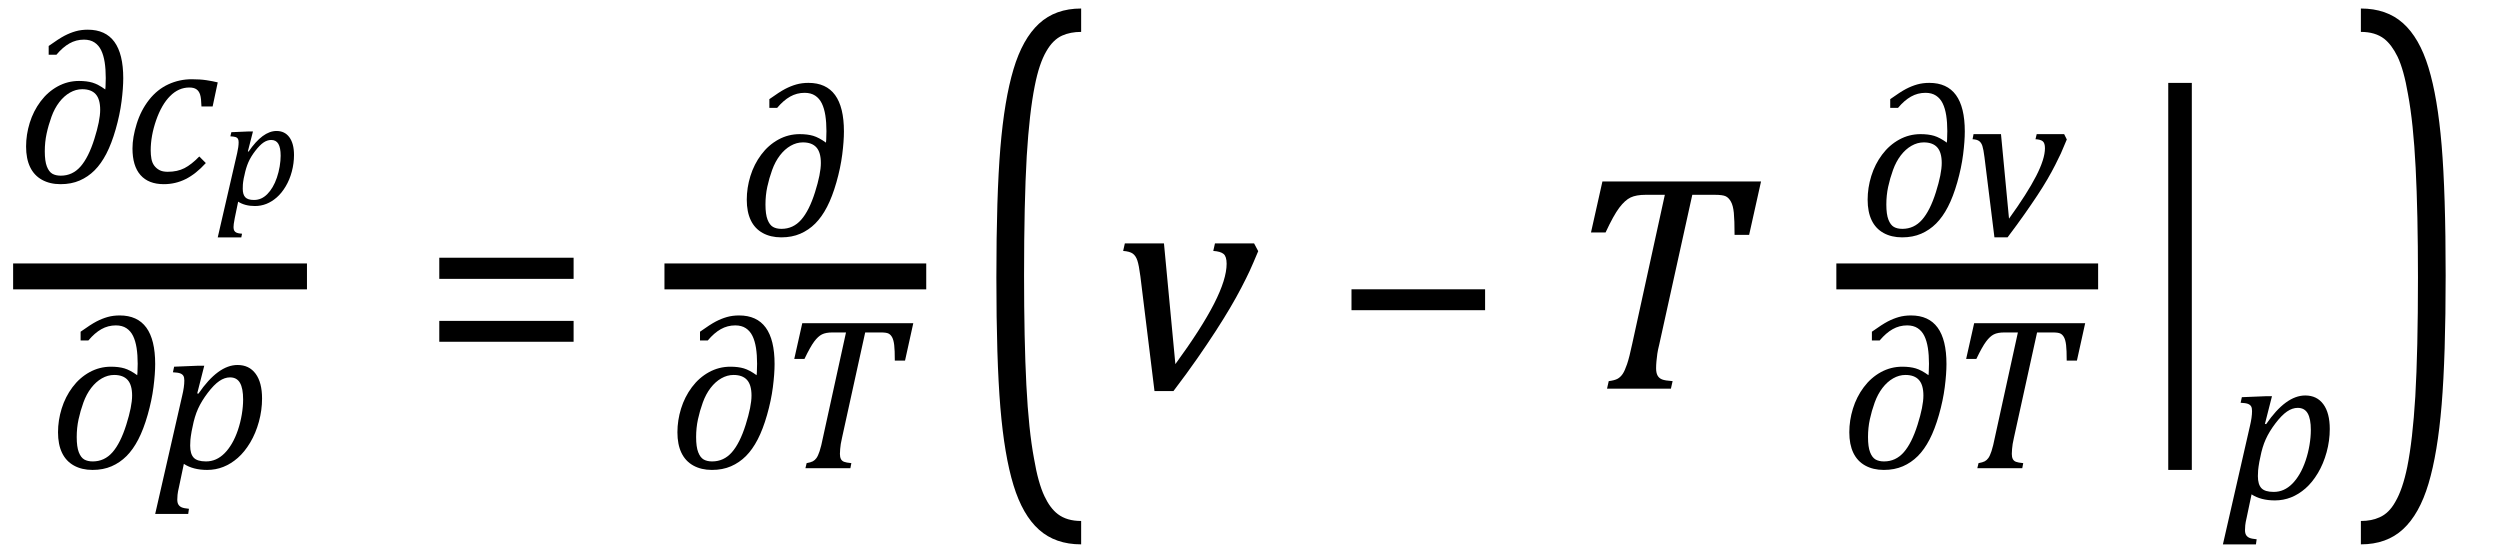
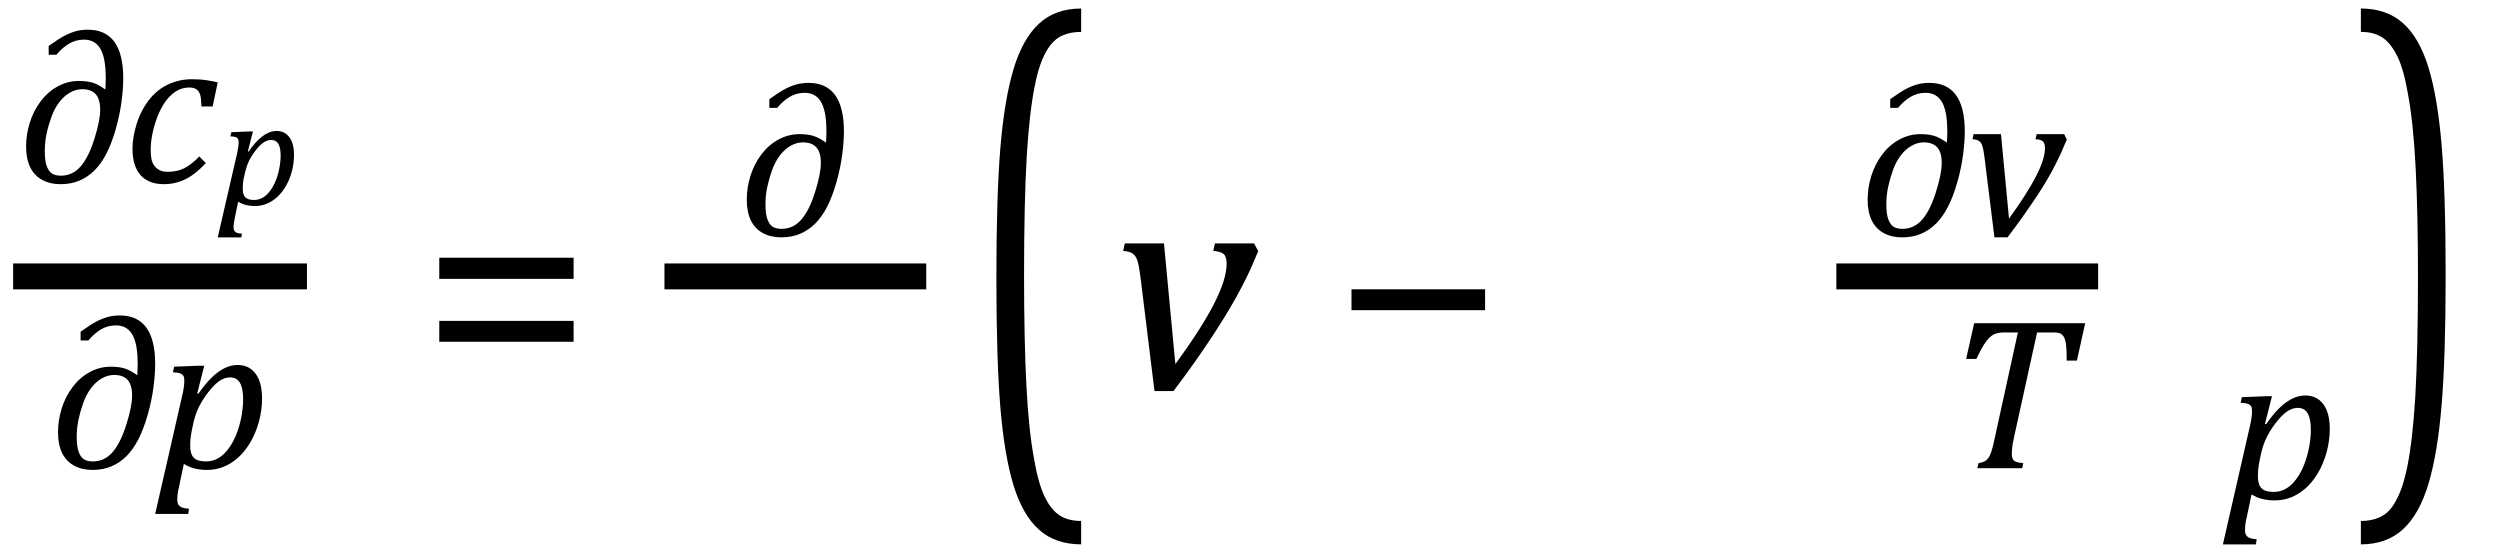
<svg xmlns="http://www.w3.org/2000/svg" stroke-dasharray="none" shape-rendering="auto" font-family="'Dialog'" width="160.813" text-rendering="auto" fill-opacity="1" contentScriptType="text/ecmascript" color-interpolation="auto" color-rendering="auto" preserveAspectRatio="xMidYMid meet" font-size="12" fill="black" stroke="black" image-rendering="auto" stroke-miterlimit="10" zoomAndPan="magnify" version="1.0" stroke-linecap="square" stroke-linejoin="miter" contentStyleType="text/css" font-style="normal" height="36" stroke-width="1" stroke-dashoffset="0" font-weight="normal" stroke-opacity="1" y="-11">
  <defs id="genericDefs" />
  <g>
    <g text-rendering="optimizeLegibility" stroke-width="1.667" color-interpolation="linearRGB" color-rendering="optimizeQuality" image-rendering="optimizeQuality">
      <line y2="17.78" fill="none" x1="1.678" x2="18.912" y1="17.78" />
      <path d="M5.672 -5.984 L5.688 -6.156 Q5.703 -6.484 5.703 -6.719 Q5.703 -7.281 5.633 -7.734 Q5.562 -8.188 5.406 -8.508 Q5.25 -8.828 4.977 -9.008 Q4.703 -9.188 4.297 -9.188 Q3.797 -9.188 3.367 -8.945 Q2.938 -8.703 2.531 -8.219 L2.031 -8.219 L2.031 -8.781 Q2.688 -9.25 3.047 -9.438 Q3.406 -9.625 3.766 -9.727 Q4.125 -9.828 4.547 -9.828 Q5.688 -9.828 6.258 -9.047 Q6.828 -8.266 6.828 -6.703 Q6.828 -6.078 6.719 -5.219 Q6.609 -4.359 6.344 -3.43 Q6.078 -2.5 5.742 -1.852 Q5.406 -1.203 4.984 -0.781 Q4.562 -0.359 4.023 -0.125 Q3.484 0.109 2.797 0.109 Q2.109 0.109 1.602 -0.172 Q1.094 -0.453 0.836 -0.992 Q0.578 -1.531 0.578 -2.312 Q0.578 -3.078 0.812 -3.836 Q1.047 -4.594 1.508 -5.211 Q1.969 -5.828 2.609 -6.18 Q3.25 -6.531 3.984 -6.531 Q4.484 -6.531 4.852 -6.422 Q5.219 -6.312 5.672 -5.984 ZM5.344 -4.672 Q5.344 -5.359 5.055 -5.68 Q4.766 -6 4.188 -6 Q3.781 -6 3.398 -5.781 Q3.016 -5.562 2.711 -5.164 Q2.406 -4.766 2.211 -4.227 Q2.016 -3.688 1.898 -3.141 Q1.781 -2.594 1.781 -2 Q1.781 -1.375 1.914 -1.031 Q2.047 -0.688 2.266 -0.562 Q2.484 -0.438 2.812 -0.438 Q3.562 -0.438 4.078 -1.023 Q4.594 -1.609 4.969 -2.797 Q5.344 -3.984 5.344 -4.672 Z" stroke-width="1" transform="translate(1.1,11.738)" stroke="none" />
    </g>
    <g text-rendering="optimizeLegibility" transform="translate(7.928,11.738)" color-rendering="optimizeQuality" color-interpolation="linearRGB" image-rendering="optimizeQuality">
      <path d="M5.031 -4.891 Q5.016 -5.422 4.945 -5.648 Q4.875 -5.875 4.711 -5.992 Q4.547 -6.109 4.25 -6.109 Q3.562 -6.109 3.016 -5.562 Q2.469 -5.016 2.117 -4.008 Q1.766 -3 1.766 -2.062 Q1.766 -1.781 1.812 -1.523 Q1.859 -1.266 1.992 -1.086 Q2.125 -0.906 2.328 -0.797 Q2.531 -0.688 2.859 -0.688 Q3.484 -0.688 3.938 -0.922 Q4.391 -1.156 4.891 -1.672 L5.312 -1.25 Q4.672 -0.547 4.016 -0.219 Q3.359 0.109 2.609 0.109 Q1.625 0.109 1.109 -0.477 Q0.594 -1.062 0.594 -2.188 Q0.594 -2.906 0.867 -3.781 Q1.141 -4.656 1.664 -5.32 Q2.188 -5.984 2.898 -6.312 Q3.609 -6.641 4.406 -6.641 Q4.953 -6.641 5.359 -6.578 Q5.766 -6.516 6.078 -6.438 L5.75 -4.891 L5.031 -4.891 Z" stroke="none" />
    </g>
    <g text-rendering="optimizeLegibility" transform="translate(14.053,13.175)" color-rendering="optimizeQuality" color-interpolation="linearRGB" image-rendering="optimizeQuality">
      <path d="M1.047 0.859 Q1 1.094 0.984 1.227 Q0.969 1.359 0.969 1.438 Q0.969 1.578 1.016 1.664 Q1.062 1.75 1.172 1.797 Q1.281 1.844 1.516 1.859 L1.469 2.094 L-0.047 2.094 L1.203 -3.328 Q1.297 -3.734 1.297 -4.031 Q1.297 -4.172 1.25 -4.25 Q1.203 -4.328 1.102 -4.359 Q1 -4.391 0.766 -4.406 L0.828 -4.672 L1.938 -4.719 L2.219 -4.719 L1.891 -3.438 L1.938 -3.422 Q2.844 -4.75 3.734 -4.75 Q4.266 -4.75 4.562 -4.344 Q4.859 -3.938 4.859 -3.203 Q4.859 -2.672 4.719 -2.141 Q4.578 -1.609 4.32 -1.18 Q4.062 -0.75 3.75 -0.477 Q3.438 -0.203 3.086 -0.062 Q2.734 0.078 2.344 0.078 Q1.703 0.078 1.266 -0.203 L1.047 0.859 ZM1.625 -1.703 Q1.578 -1.438 1.57 -1.305 Q1.562 -1.172 1.562 -1.031 Q1.562 -0.656 1.727 -0.484 Q1.891 -0.312 2.281 -0.312 Q2.531 -0.312 2.742 -0.406 Q2.953 -0.5 3.141 -0.688 Q3.328 -0.875 3.484 -1.141 Q3.641 -1.406 3.758 -1.75 Q3.875 -2.094 3.938 -2.469 Q4 -2.844 4 -3.156 Q4 -3.672 3.852 -3.922 Q3.703 -4.172 3.391 -4.172 Q3.141 -4.172 2.898 -4.008 Q2.656 -3.844 2.367 -3.469 Q2.078 -3.094 1.922 -2.734 Q1.766 -2.375 1.672 -1.906 L1.625 -1.703 Z" stroke="none" />
    </g>
    <g text-rendering="optimizeLegibility" transform="translate(3.154,30.119)" color-rendering="optimizeQuality" color-interpolation="linearRGB" image-rendering="optimizeQuality">
      <path d="M5.672 -5.984 L5.688 -6.156 Q5.703 -6.484 5.703 -6.719 Q5.703 -7.281 5.633 -7.734 Q5.562 -8.188 5.406 -8.508 Q5.25 -8.828 4.977 -9.008 Q4.703 -9.188 4.297 -9.188 Q3.797 -9.188 3.367 -8.945 Q2.938 -8.703 2.531 -8.219 L2.031 -8.219 L2.031 -8.781 Q2.688 -9.25 3.047 -9.438 Q3.406 -9.625 3.766 -9.727 Q4.125 -9.828 4.547 -9.828 Q5.688 -9.828 6.258 -9.047 Q6.828 -8.266 6.828 -6.703 Q6.828 -6.078 6.719 -5.219 Q6.609 -4.359 6.344 -3.43 Q6.078 -2.5 5.742 -1.852 Q5.406 -1.203 4.984 -0.781 Q4.562 -0.359 4.023 -0.125 Q3.484 0.109 2.797 0.109 Q2.109 0.109 1.602 -0.172 Q1.094 -0.453 0.836 -0.992 Q0.578 -1.531 0.578 -2.312 Q0.578 -3.078 0.812 -3.836 Q1.047 -4.594 1.508 -5.211 Q1.969 -5.828 2.609 -6.18 Q3.25 -6.531 3.984 -6.531 Q4.484 -6.531 4.852 -6.422 Q5.219 -6.312 5.672 -5.984 ZM5.344 -4.672 Q5.344 -5.359 5.055 -5.68 Q4.766 -6 4.188 -6 Q3.781 -6 3.398 -5.781 Q3.016 -5.562 2.711 -5.164 Q2.406 -4.766 2.211 -4.227 Q2.016 -3.688 1.898 -3.141 Q1.781 -2.594 1.781 -2 Q1.781 -1.375 1.914 -1.031 Q2.047 -0.688 2.266 -0.562 Q2.484 -0.438 2.812 -0.438 Q3.562 -0.438 4.078 -1.023 Q4.594 -1.609 4.969 -2.797 Q5.344 -3.984 5.344 -4.672 Z" stroke="none" />
    </g>
    <g text-rendering="optimizeLegibility" transform="translate(10.045,30.119)" color-rendering="optimizeQuality" color-interpolation="linearRGB" image-rendering="optimizeQuality">
      <path d="M1.469 1.203 Q1.391 1.531 1.375 1.711 Q1.359 1.891 1.359 2.016 Q1.359 2.219 1.43 2.336 Q1.5 2.453 1.641 2.516 Q1.781 2.578 2.109 2.609 L2.062 2.938 L-0.062 2.938 L1.672 -4.656 Q1.812 -5.234 1.812 -5.641 Q1.812 -5.844 1.75 -5.945 Q1.688 -6.047 1.547 -6.102 Q1.406 -6.156 1.078 -6.172 L1.156 -6.531 L2.703 -6.594 L3.094 -6.594 L2.641 -4.812 L2.719 -4.797 Q3.984 -6.641 5.234 -6.641 Q5.984 -6.641 6.398 -6.078 Q6.812 -5.516 6.812 -4.484 Q6.812 -3.734 6.609 -2.992 Q6.406 -2.25 6.047 -1.648 Q5.688 -1.047 5.25 -0.664 Q4.812 -0.281 4.32 -0.086 Q3.828 0.109 3.281 0.109 Q2.375 0.109 1.781 -0.281 L1.469 1.203 ZM2.281 -2.375 Q2.219 -2.016 2.203 -1.828 Q2.188 -1.641 2.188 -1.453 Q2.188 -0.922 2.414 -0.68 Q2.641 -0.438 3.203 -0.438 Q3.547 -0.438 3.844 -0.57 Q4.141 -0.703 4.398 -0.961 Q4.656 -1.219 4.875 -1.594 Q5.094 -1.969 5.258 -2.453 Q5.422 -2.938 5.508 -3.453 Q5.594 -3.969 5.594 -4.422 Q5.594 -5.141 5.391 -5.492 Q5.188 -5.844 4.75 -5.844 Q4.406 -5.844 4.062 -5.609 Q3.719 -5.375 3.32 -4.852 Q2.922 -4.328 2.695 -3.828 Q2.469 -3.328 2.344 -2.672 L2.281 -2.375 Z" stroke="none" />
    </g>
    <g text-rendering="optimizeLegibility" transform="translate(27.038,25)" color-rendering="optimizeQuality" color-interpolation="linearRGB" image-rendering="optimizeQuality">
      <path d="M1.219 -7.062 L1.219 -8.422 L9.859 -8.422 L9.859 -7.062 L1.219 -7.062 ZM1.219 -3.016 L1.219 -4.359 L9.859 -4.359 L9.859 -3.016 L1.219 -3.016 Z" stroke="none" />
    </g>
    <g text-rendering="optimizeLegibility" stroke-width="1.667" color-interpolation="linearRGB" color-rendering="optimizeQuality" image-rendering="optimizeQuality">
      <line y2="17.78" fill="none" x1="43.575" x2="58.747" y1="17.78" />
      <path d="M5.672 -5.984 L5.688 -6.156 Q5.703 -6.484 5.703 -6.719 Q5.703 -7.281 5.633 -7.734 Q5.562 -8.188 5.406 -8.508 Q5.25 -8.828 4.977 -9.008 Q4.703 -9.188 4.297 -9.188 Q3.797 -9.188 3.367 -8.945 Q2.938 -8.703 2.531 -8.219 L2.031 -8.219 L2.031 -8.781 Q2.688 -9.25 3.047 -9.438 Q3.406 -9.625 3.766 -9.727 Q4.125 -9.828 4.547 -9.828 Q5.688 -9.828 6.258 -9.047 Q6.828 -8.266 6.828 -6.703 Q6.828 -6.078 6.719 -5.219 Q6.609 -4.359 6.344 -3.43 Q6.078 -2.5 5.742 -1.852 Q5.406 -1.203 4.984 -0.781 Q4.562 -0.359 4.023 -0.125 Q3.484 0.109 2.797 0.109 Q2.109 0.109 1.602 -0.172 Q1.094 -0.453 0.836 -0.992 Q0.578 -1.531 0.578 -2.312 Q0.578 -3.078 0.812 -3.836 Q1.047 -4.594 1.508 -5.211 Q1.969 -5.828 2.609 -6.18 Q3.25 -6.531 3.984 -6.531 Q4.484 -6.531 4.852 -6.422 Q5.219 -6.312 5.672 -5.984 ZM5.344 -4.672 Q5.344 -5.359 5.055 -5.68 Q4.766 -6 4.188 -6 Q3.781 -6 3.398 -5.781 Q3.016 -5.562 2.711 -5.164 Q2.406 -4.766 2.211 -4.227 Q2.016 -3.688 1.898 -3.141 Q1.781 -2.594 1.781 -2 Q1.781 -1.375 1.914 -1.031 Q2.047 -0.688 2.266 -0.562 Q2.484 -0.438 2.812 -0.438 Q3.562 -0.438 4.078 -1.023 Q4.594 -1.609 4.969 -2.797 Q5.344 -3.984 5.344 -4.672 Z" stroke-width="1" transform="translate(47.458,15.159)" stroke="none" />
    </g>
    <g text-rendering="optimizeLegibility" transform="translate(42.997,30.119)" color-rendering="optimizeQuality" color-interpolation="linearRGB" image-rendering="optimizeQuality">
-       <path d="M5.672 -5.984 L5.688 -6.156 Q5.703 -6.484 5.703 -6.719 Q5.703 -7.281 5.633 -7.734 Q5.562 -8.188 5.406 -8.508 Q5.25 -8.828 4.977 -9.008 Q4.703 -9.188 4.297 -9.188 Q3.797 -9.188 3.367 -8.945 Q2.938 -8.703 2.531 -8.219 L2.031 -8.219 L2.031 -8.781 Q2.688 -9.25 3.047 -9.438 Q3.406 -9.625 3.766 -9.727 Q4.125 -9.828 4.547 -9.828 Q5.688 -9.828 6.258 -9.047 Q6.828 -8.266 6.828 -6.703 Q6.828 -6.078 6.719 -5.219 Q6.609 -4.359 6.344 -3.43 Q6.078 -2.5 5.742 -1.852 Q5.406 -1.203 4.984 -0.781 Q4.562 -0.359 4.023 -0.125 Q3.484 0.109 2.797 0.109 Q2.109 0.109 1.602 -0.172 Q1.094 -0.453 0.836 -0.992 Q0.578 -1.531 0.578 -2.312 Q0.578 -3.078 0.812 -3.836 Q1.047 -4.594 1.508 -5.211 Q1.969 -5.828 2.609 -6.18 Q3.25 -6.531 3.984 -6.531 Q4.484 -6.531 4.852 -6.422 Q5.219 -6.312 5.672 -5.984 ZM5.344 -4.672 Q5.344 -5.359 5.055 -5.68 Q4.766 -6 4.188 -6 Q3.781 -6 3.398 -5.781 Q3.016 -5.562 2.711 -5.164 Q2.406 -4.766 2.211 -4.227 Q2.016 -3.688 1.898 -3.141 Q1.781 -2.594 1.781 -2 Q1.781 -1.375 1.914 -1.031 Q2.047 -0.688 2.266 -0.562 Q2.484 -0.438 2.812 -0.438 Q3.562 -0.438 4.078 -1.023 Q4.594 -1.609 4.969 -2.797 Q5.344 -3.984 5.344 -4.672 Z" stroke="none" />
-     </g>
+       </g>
    <g text-rendering="optimizeLegibility" transform="translate(49.825,30.119)" color-rendering="optimizeQuality" color-interpolation="linearRGB" image-rendering="optimizeQuality">
-       <path d="M4.875 0 L1.984 0 L2.062 -0.328 Q2.328 -0.375 2.461 -0.445 Q2.594 -0.516 2.695 -0.656 Q2.797 -0.797 2.898 -1.102 Q3 -1.406 3.125 -2.031 L4.594 -8.734 L3.719 -8.734 Q3.297 -8.734 3.047 -8.609 Q2.797 -8.484 2.547 -8.148 Q2.297 -7.812 1.922 -7.031 L1.266 -7.031 L1.781 -9.328 L8.922 -9.328 L8.391 -6.922 L7.734 -6.922 Q7.734 -7.594 7.695 -7.922 Q7.656 -8.25 7.562 -8.422 Q7.469 -8.594 7.328 -8.664 Q7.188 -8.734 6.844 -8.734 L5.828 -8.734 L4.344 -1.984 Q4.281 -1.719 4.258 -1.562 Q4.234 -1.406 4.219 -1.234 Q4.203 -1.062 4.203 -0.922 Q4.203 -0.719 4.266 -0.594 Q4.328 -0.469 4.469 -0.414 Q4.609 -0.359 4.938 -0.328 L4.875 0 Z" stroke="none" />
-     </g>
+       </g>
    <g text-rendering="optimizeLegibility" transform="translate(62.326,26.996) matrix(1,0,0,1.887,0,0)" color-rendering="optimizeQuality" color-interpolation="linearRGB" image-rendering="optimizeQuality">
      <path d="M7.219 4.25 Q5.562 4.25 4.508 3.75 Q3.453 3.25 2.867 2.234 Q2.281 1.219 2.023 -0.414 Q1.766 -2.047 1.766 -4.844 Q1.766 -7.625 2.023 -9.266 Q2.281 -10.906 2.867 -11.945 Q3.453 -12.984 4.508 -13.5 Q5.562 -14.016 7.219 -14.016 L7.219 -13.219 Q6.531 -13.219 6 -13.094 Q5.406 -12.953 4.984 -12.562 Q4.516 -12.141 4.234 -11.375 Q3.891 -10.469 3.719 -8.984 Q3.547 -7.406 3.547 -4.922 Q3.547 -2.719 3.695 -1.18 Q3.844 0.359 4.188 1.328 Q4.453 2.156 4.859 2.609 Q5.219 3.016 5.719 3.219 Q6.297 3.453 7.219 3.453 L7.219 4.25 Z" stroke="none" />
    </g>
    <g text-rendering="optimizeLegibility" transform="translate(71.544,25)" color-rendering="optimizeQuality" color-interpolation="linearRGB" image-rendering="optimizeQuality">
      <path d="M9.125 -9.344 L9.391 -8.844 Q9.031 -7.984 8.836 -7.562 Q8.641 -7.141 8.312 -6.508 Q7.984 -5.875 7.578 -5.188 Q7.172 -4.5 6.656 -3.703 Q6.141 -2.906 5.484 -1.961 Q4.828 -1.016 3.938 0.156 L2.719 0.156 L1.812 -7.219 Q1.719 -7.938 1.617 -8.242 Q1.516 -8.547 1.32 -8.688 Q1.125 -8.828 0.703 -8.859 L0.812 -9.344 L3.328 -9.344 L4.062 -1.578 Q5.75 -3.891 6.555 -5.469 Q7.359 -7.047 7.359 -8.031 Q7.359 -8.5 7.164 -8.664 Q6.969 -8.828 6.5 -8.859 L6.609 -9.344 L9.125 -9.344 Z" stroke="none" />
    </g>
    <g text-rendering="optimizeLegibility" transform="translate(85.701,25)" color-rendering="optimizeQuality" color-interpolation="linearRGB" image-rendering="optimizeQuality">
      <path d="M1.234 -5.047 L1.234 -6.391 L9.828 -6.391 L9.828 -5.047 L1.234 -5.047 Z" stroke="none" />
    </g>
    <g text-rendering="optimizeLegibility" transform="translate(100.529,25)" color-rendering="optimizeQuality" color-interpolation="linearRGB" image-rendering="optimizeQuality">
-       <path d="M6.953 0 L2.844 0 L2.953 -0.484 Q3.328 -0.531 3.516 -0.633 Q3.703 -0.734 3.844 -0.938 Q3.984 -1.141 4.133 -1.578 Q4.281 -2.016 4.469 -2.906 L6.562 -12.469 L5.328 -12.469 Q4.719 -12.469 4.359 -12.297 Q4 -12.125 3.633 -11.641 Q3.266 -11.156 2.75 -10.047 L1.812 -10.047 L2.547 -13.328 L12.75 -13.328 L11.984 -9.891 L11.047 -9.891 Q11.047 -10.844 11 -11.312 Q10.953 -11.781 10.812 -12.031 Q10.672 -12.281 10.477 -12.375 Q10.281 -12.469 9.766 -12.469 L8.328 -12.469 L6.203 -2.844 Q6.109 -2.469 6.078 -2.242 Q6.047 -2.016 6.023 -1.766 Q6 -1.516 6 -1.312 Q6 -1.016 6.094 -0.844 Q6.188 -0.672 6.383 -0.594 Q6.578 -0.516 7.062 -0.484 L6.953 0 Z" stroke="none" />
-     </g>
+       </g>
    <g text-rendering="optimizeLegibility" stroke-width="1.667" color-interpolation="linearRGB" color-rendering="optimizeQuality" image-rendering="optimizeQuality">
      <line y2="17.78" fill="none" x1="118.957" x2="134.129" y1="17.78" />
      <path d="M5.672 -5.984 L5.688 -6.156 Q5.703 -6.484 5.703 -6.719 Q5.703 -7.281 5.633 -7.734 Q5.562 -8.188 5.406 -8.508 Q5.25 -8.828 4.977 -9.008 Q4.703 -9.188 4.297 -9.188 Q3.797 -9.188 3.367 -8.945 Q2.938 -8.703 2.531 -8.219 L2.031 -8.219 L2.031 -8.781 Q2.688 -9.25 3.047 -9.438 Q3.406 -9.625 3.766 -9.727 Q4.125 -9.828 4.547 -9.828 Q5.688 -9.828 6.258 -9.047 Q6.828 -8.266 6.828 -6.703 Q6.828 -6.078 6.719 -5.219 Q6.609 -4.359 6.344 -3.43 Q6.078 -2.5 5.742 -1.852 Q5.406 -1.203 4.984 -0.781 Q4.562 -0.359 4.023 -0.125 Q3.484 0.109 2.797 0.109 Q2.109 0.109 1.602 -0.172 Q1.094 -0.453 0.836 -0.992 Q0.578 -1.531 0.578 -2.312 Q0.578 -3.078 0.812 -3.836 Q1.047 -4.594 1.508 -5.211 Q1.969 -5.828 2.609 -6.18 Q3.25 -6.531 3.984 -6.531 Q4.484 -6.531 4.852 -6.422 Q5.219 -6.312 5.672 -5.984 ZM5.344 -4.672 Q5.344 -5.359 5.055 -5.68 Q4.766 -6 4.188 -6 Q3.781 -6 3.398 -5.781 Q3.016 -5.562 2.711 -5.164 Q2.406 -4.766 2.211 -4.227 Q2.016 -3.688 1.898 -3.141 Q1.781 -2.594 1.781 -2 Q1.781 -1.375 1.914 -1.031 Q2.047 -0.688 2.266 -0.562 Q2.484 -0.438 2.812 -0.438 Q3.562 -0.438 4.078 -1.023 Q4.594 -1.609 4.969 -2.797 Q5.344 -3.984 5.344 -4.672 Z" stroke-width="1" transform="translate(119.558,15.159)" stroke="none" />
    </g>
    <g text-rendering="optimizeLegibility" transform="translate(126.386,15.159)" color-rendering="optimizeQuality" color-interpolation="linearRGB" image-rendering="optimizeQuality">
      <path d="M6.391 -6.531 L6.562 -6.188 Q6.312 -5.578 6.18 -5.289 Q6.047 -5 5.82 -4.555 Q5.594 -4.109 5.312 -3.625 Q5.031 -3.141 4.664 -2.586 Q4.297 -2.031 3.836 -1.375 Q3.375 -0.719 2.75 0.109 L1.906 0.109 L1.266 -5.047 Q1.203 -5.547 1.133 -5.766 Q1.062 -5.984 0.922 -6.086 Q0.781 -6.188 0.5 -6.203 L0.562 -6.531 L2.328 -6.531 L2.844 -1.094 Q4.016 -2.719 4.586 -3.828 Q5.156 -4.938 5.156 -5.625 Q5.156 -5.953 5.016 -6.07 Q4.875 -6.188 4.547 -6.203 L4.625 -6.531 L6.391 -6.531 Z" stroke="none" />
    </g>
    <g text-rendering="optimizeLegibility" transform="translate(118.379,30.119)" color-rendering="optimizeQuality" color-interpolation="linearRGB" image-rendering="optimizeQuality">
-       <path d="M5.672 -5.984 L5.688 -6.156 Q5.703 -6.484 5.703 -6.719 Q5.703 -7.281 5.633 -7.734 Q5.562 -8.188 5.406 -8.508 Q5.25 -8.828 4.977 -9.008 Q4.703 -9.188 4.297 -9.188 Q3.797 -9.188 3.367 -8.945 Q2.938 -8.703 2.531 -8.219 L2.031 -8.219 L2.031 -8.781 Q2.688 -9.25 3.047 -9.438 Q3.406 -9.625 3.766 -9.727 Q4.125 -9.828 4.547 -9.828 Q5.688 -9.828 6.258 -9.047 Q6.828 -8.266 6.828 -6.703 Q6.828 -6.078 6.719 -5.219 Q6.609 -4.359 6.344 -3.43 Q6.078 -2.5 5.742 -1.852 Q5.406 -1.203 4.984 -0.781 Q4.562 -0.359 4.023 -0.125 Q3.484 0.109 2.797 0.109 Q2.109 0.109 1.602 -0.172 Q1.094 -0.453 0.836 -0.992 Q0.578 -1.531 0.578 -2.312 Q0.578 -3.078 0.812 -3.836 Q1.047 -4.594 1.508 -5.211 Q1.969 -5.828 2.609 -6.18 Q3.25 -6.531 3.984 -6.531 Q4.484 -6.531 4.852 -6.422 Q5.219 -6.312 5.672 -5.984 ZM5.344 -4.672 Q5.344 -5.359 5.055 -5.68 Q4.766 -6 4.188 -6 Q3.781 -6 3.398 -5.781 Q3.016 -5.562 2.711 -5.164 Q2.406 -4.766 2.211 -4.227 Q2.016 -3.688 1.898 -3.141 Q1.781 -2.594 1.781 -2 Q1.781 -1.375 1.914 -1.031 Q2.047 -0.688 2.266 -0.562 Q2.484 -0.438 2.812 -0.438 Q3.562 -0.438 4.078 -1.023 Q4.594 -1.609 4.969 -2.797 Q5.344 -3.984 5.344 -4.672 Z" stroke="none" />
-     </g>
+       </g>
    <g text-rendering="optimizeLegibility" transform="translate(125.207,30.119)" color-rendering="optimizeQuality" color-interpolation="linearRGB" image-rendering="optimizeQuality">
      <path d="M4.875 0 L1.984 0 L2.062 -0.328 Q2.328 -0.375 2.461 -0.445 Q2.594 -0.516 2.695 -0.656 Q2.797 -0.797 2.898 -1.102 Q3 -1.406 3.125 -2.031 L4.594 -8.734 L3.719 -8.734 Q3.297 -8.734 3.047 -8.609 Q2.797 -8.484 2.547 -8.148 Q2.297 -7.812 1.922 -7.031 L1.266 -7.031 L1.781 -9.328 L8.922 -9.328 L8.391 -6.922 L7.734 -6.922 Q7.734 -7.594 7.695 -7.922 Q7.656 -8.25 7.562 -8.422 Q7.469 -8.594 7.328 -8.664 Q7.188 -8.734 6.844 -8.734 L5.828 -8.734 L4.344 -1.984 Q4.281 -1.719 4.258 -1.562 Q4.234 -1.406 4.219 -1.234 Q4.203 -1.062 4.203 -0.922 Q4.203 -0.719 4.266 -0.594 Q4.328 -0.469 4.469 -0.414 Q4.609 -0.359 4.938 -0.328 L4.875 0 Z" stroke="none" />
    </g>
    <g text-rendering="optimizeLegibility" transform="translate(137.067,24.47) matrix(1,0,0,1.37,0,0)" color-rendering="optimizeQuality" color-interpolation="linearRGB" image-rendering="optimizeQuality">
-       <path d="M3.922 4.203 L2.406 4.203 L2.406 -13.969 L3.922 -13.969 L3.922 4.203 Z" stroke="none" />
-     </g>
+       </g>
    <g text-rendering="optimizeLegibility" transform="translate(143.051,32.08)" color-rendering="optimizeQuality" color-interpolation="linearRGB" image-rendering="optimizeQuality">
      <path d="M1.469 1.203 Q1.391 1.531 1.375 1.711 Q1.359 1.891 1.359 2.016 Q1.359 2.219 1.43 2.336 Q1.5 2.453 1.641 2.516 Q1.781 2.578 2.109 2.609 L2.062 2.938 L-0.062 2.938 L1.672 -4.656 Q1.812 -5.234 1.812 -5.641 Q1.812 -5.844 1.75 -5.945 Q1.688 -6.047 1.547 -6.102 Q1.406 -6.156 1.078 -6.172 L1.156 -6.531 L2.703 -6.594 L3.094 -6.594 L2.641 -4.812 L2.719 -4.797 Q3.984 -6.641 5.234 -6.641 Q5.984 -6.641 6.398 -6.078 Q6.812 -5.516 6.812 -4.484 Q6.812 -3.734 6.609 -2.992 Q6.406 -2.25 6.047 -1.648 Q5.688 -1.047 5.25 -0.664 Q4.812 -0.281 4.32 -0.086 Q3.828 0.109 3.281 0.109 Q2.375 0.109 1.781 -0.281 L1.469 1.203 ZM2.281 -2.375 Q2.219 -2.016 2.203 -1.828 Q2.188 -1.641 2.188 -1.453 Q2.188 -0.922 2.414 -0.68 Q2.641 -0.438 3.203 -0.438 Q3.547 -0.438 3.844 -0.57 Q4.141 -0.703 4.398 -0.961 Q4.656 -1.219 4.875 -1.594 Q5.094 -1.969 5.258 -2.453 Q5.422 -2.938 5.508 -3.453 Q5.594 -3.969 5.594 -4.422 Q5.594 -5.141 5.391 -5.492 Q5.188 -5.844 4.75 -5.844 Q4.406 -5.844 4.062 -5.609 Q3.719 -5.375 3.32 -4.852 Q2.922 -4.328 2.695 -3.828 Q2.469 -3.328 2.344 -2.672 L2.281 -2.375 Z" stroke="none" />
    </g>
    <g text-rendering="optimizeLegibility" transform="translate(151.442,26.996) matrix(1,0,0,1.887,0,0)" color-rendering="optimizeQuality" color-interpolation="linearRGB" image-rendering="optimizeQuality">
      <path d="M0.422 -14.016 Q2.078 -14.016 3.133 -13.516 Q4.188 -13.016 4.773 -12 Q5.359 -10.984 5.617 -9.352 Q5.875 -7.719 5.875 -4.922 Q5.875 -2.156 5.617 -0.508 Q5.359 1.141 4.773 2.18 Q4.188 3.219 3.133 3.734 Q2.078 4.25 0.422 4.25 L0.422 3.453 Q1.109 3.453 1.625 3.328 Q2.234 3.188 2.641 2.797 Q3.109 2.375 3.406 1.609 Q3.75 0.703 3.922 -0.781 Q4.094 -2.359 4.094 -4.844 Q4.094 -7.047 3.945 -8.586 Q3.797 -10.125 3.453 -11.094 Q3.188 -11.922 2.781 -12.375 Q2.406 -12.781 1.922 -12.984 Q1.344 -13.219 0.422 -13.219 L0.422 -14.016 Z" stroke="none" />
    </g>
  </g>
</svg>